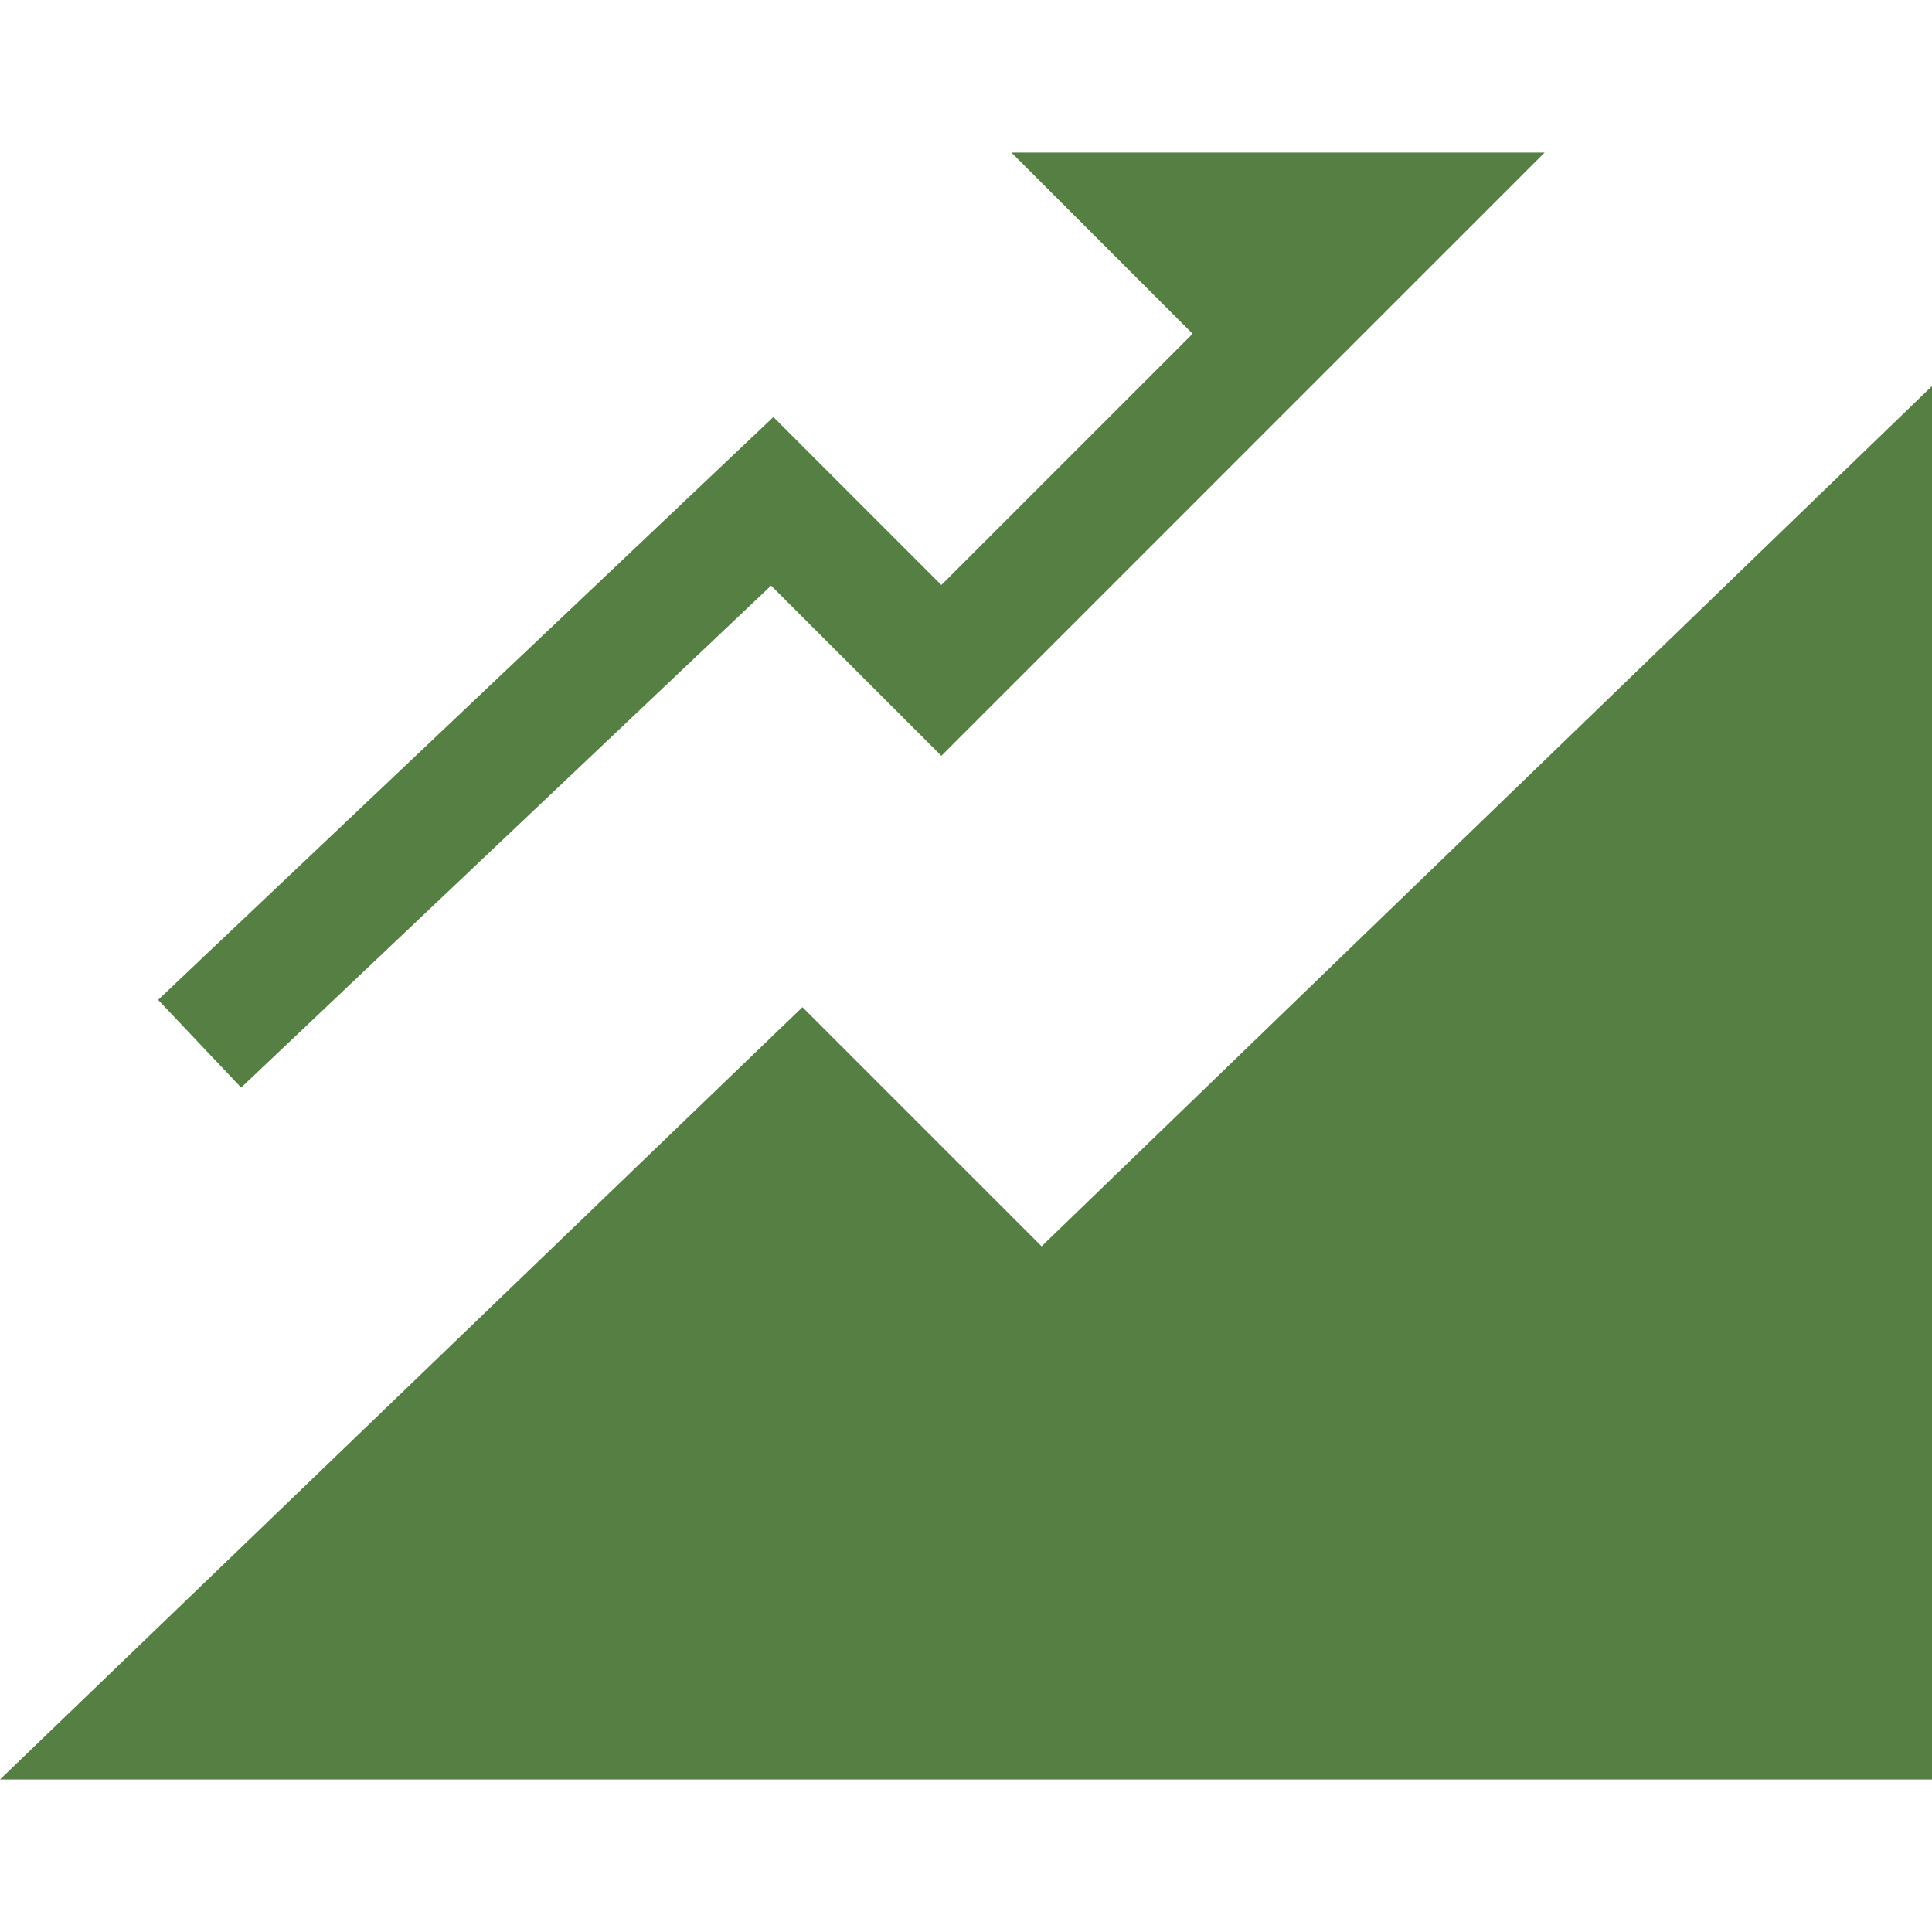
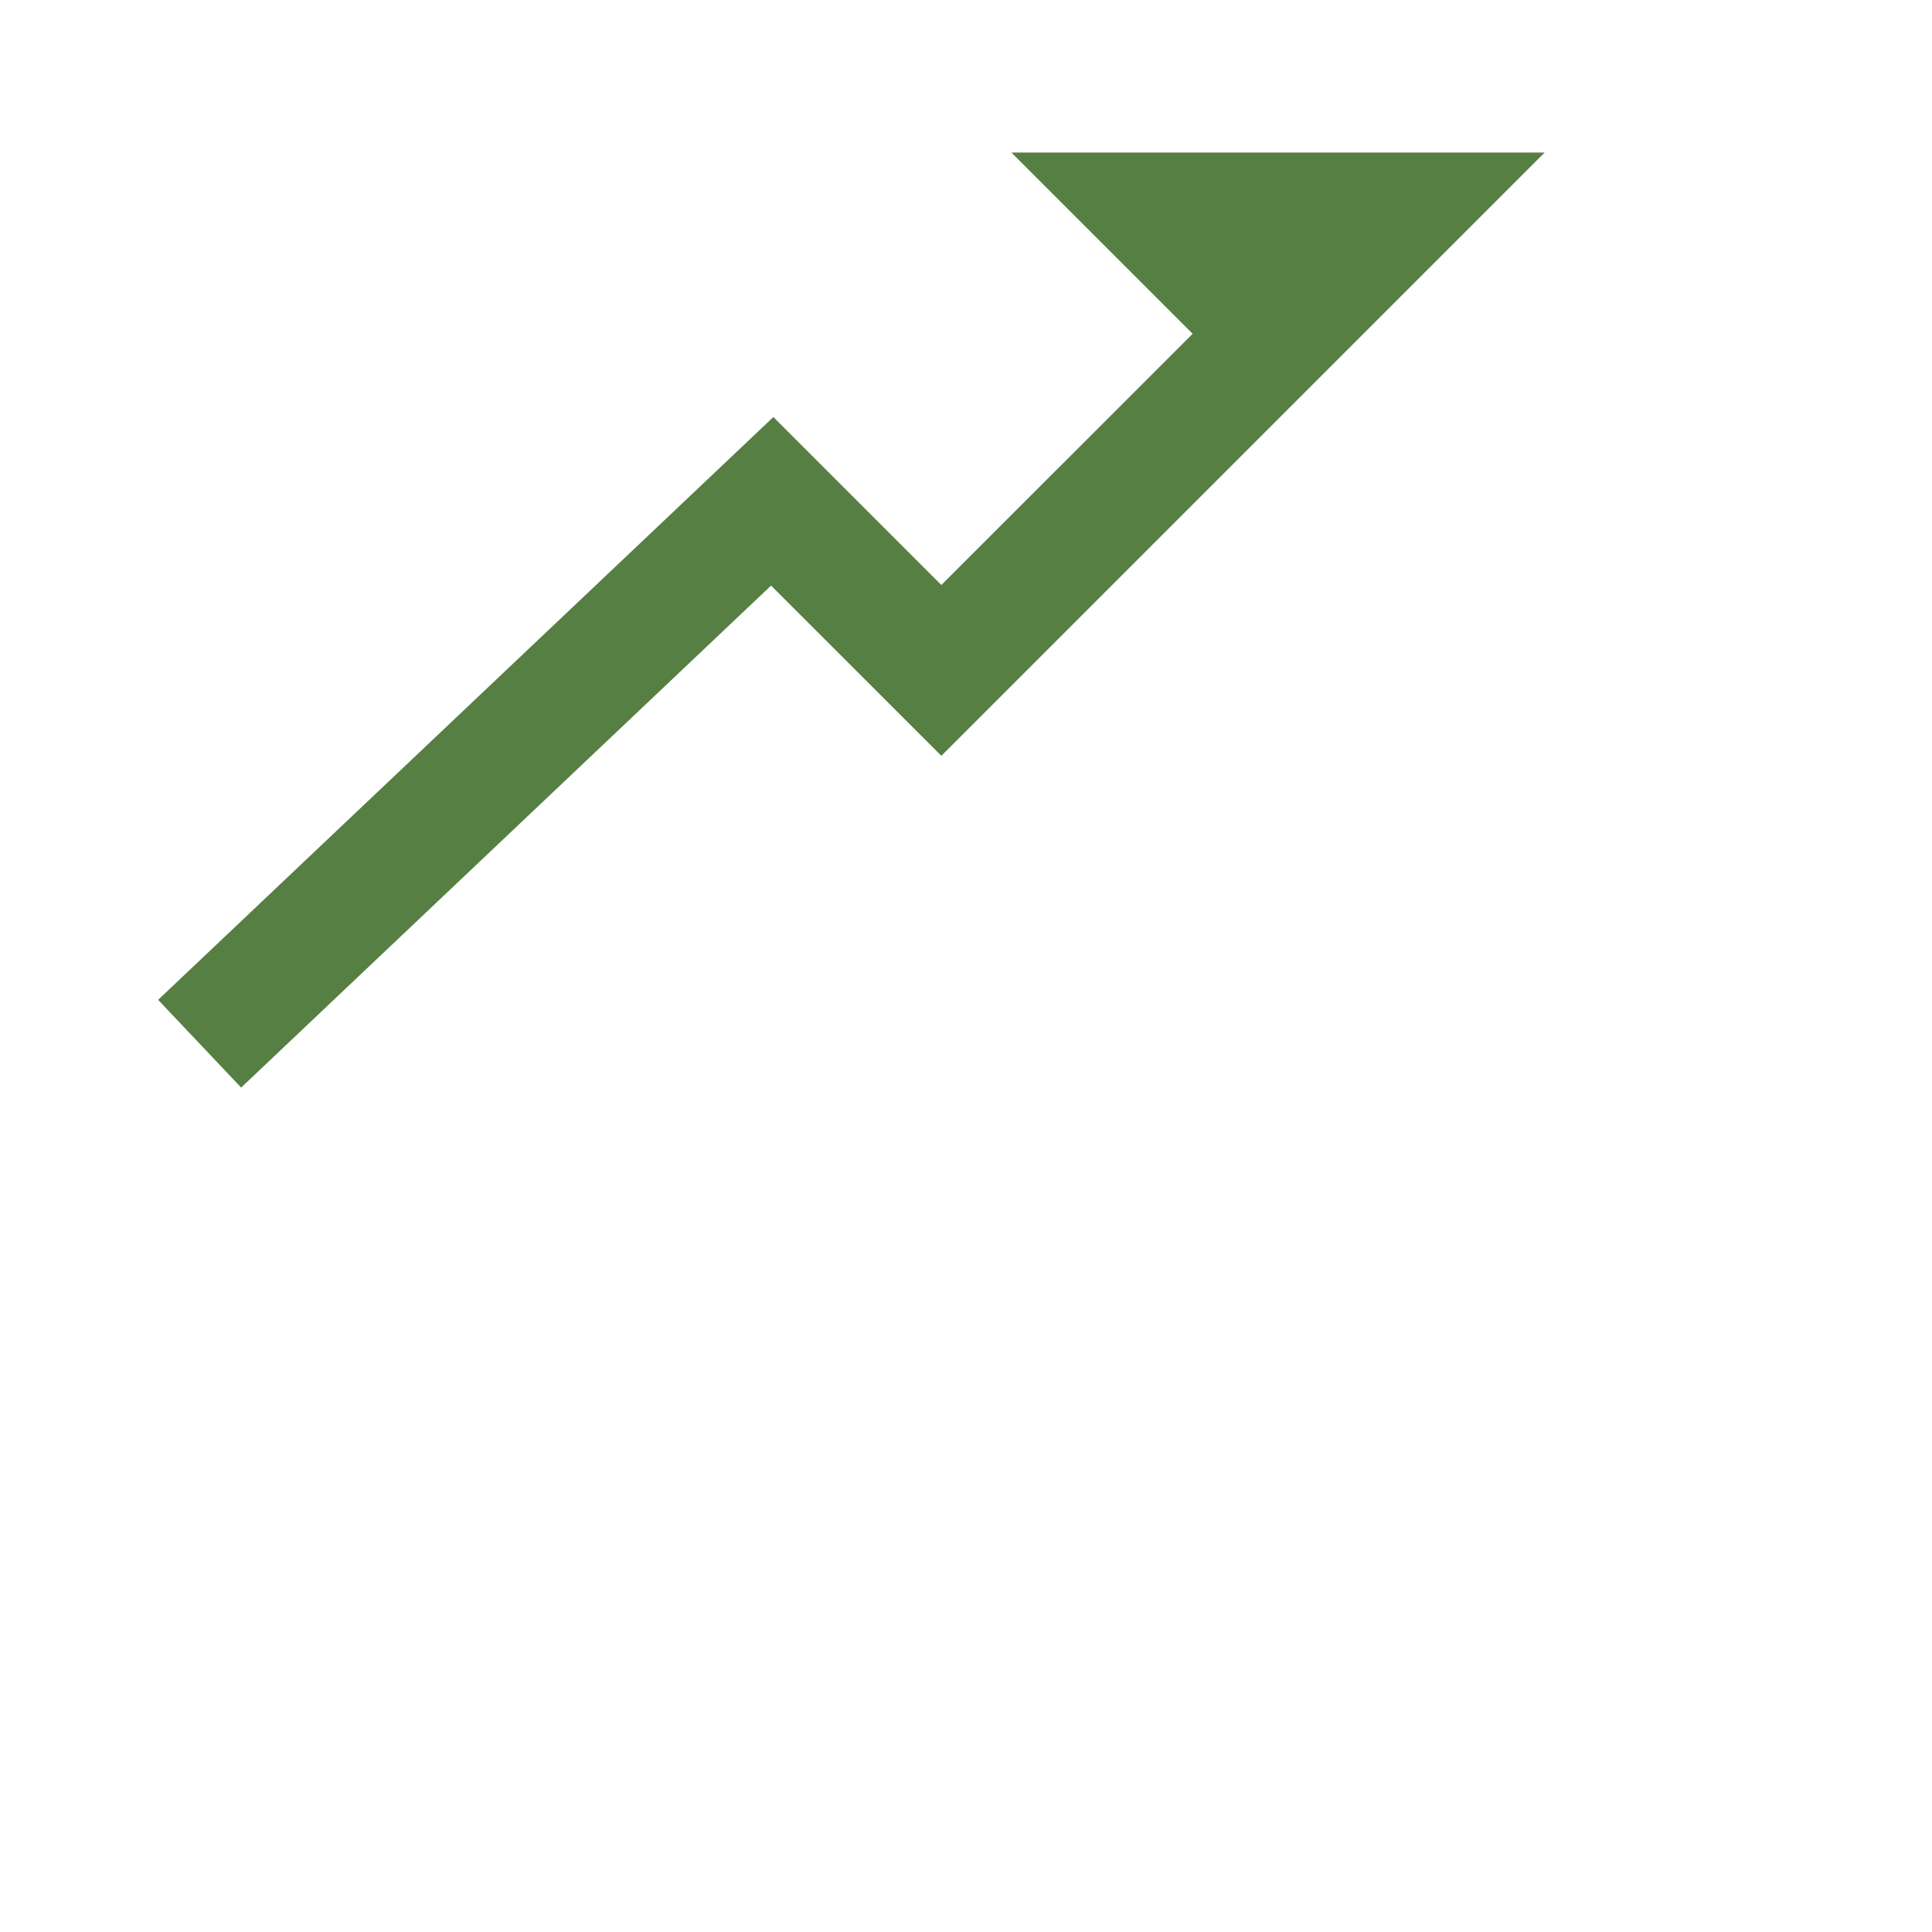
<svg xmlns="http://www.w3.org/2000/svg" xmlns:ns1="http://sodipodi.sourceforge.net/DTD/sodipodi-0.dtd" xmlns:ns2="http://www.inkscape.org/namespaces/inkscape" version="1.1" id="_x32_" width="800px" height="800px" viewBox="0 0 512 512" xml:space="preserve" ns1:docname="icon.svg" ns2:version="1.3 (0e150ed6c4, 2023-07-21)">
  <defs id="defs2" />
  <ns1:namedview id="namedview2" pagecolor="#505050" bordercolor="#ffffff" borderopacity="1" ns2:showpageshadow="0" ns2:pageopacity="0" ns2:pagecheckerboard="1" ns2:deskcolor="#505050" ns2:zoom="1.0275" ns2:cx="400.48662" ns2:cy="400" ns2:window-width="1920" ns2:window-height="1018" ns2:window-x="-6" ns2:window-y="-6" ns2:window-maximized="1" ns2:current-layer="_x32_" />
  <style type="text/css" id="style1">

	.st0{fill:#000000;}

</style>
  <g id="g2" style="fill:#567f43;fill-opacity:1">
    <polygon class="st0" points="204.344,155.188 249.469,200.297 409.344,40.422 268.031,40.422 316.063,88.453 249.469,155.031    204.953,110.516 41.906,264.969 63.906,288.219  " id="polygon1" style="fill:#567f43;fill-opacity:1" />
-     <polygon class="st0" points="512,102.313 276.031,330.281 212.656,266.906 0,471.578 512,471.578  " id="polygon2" style="fill:#567f43;fill-opacity:1" />
  </g>
</svg>